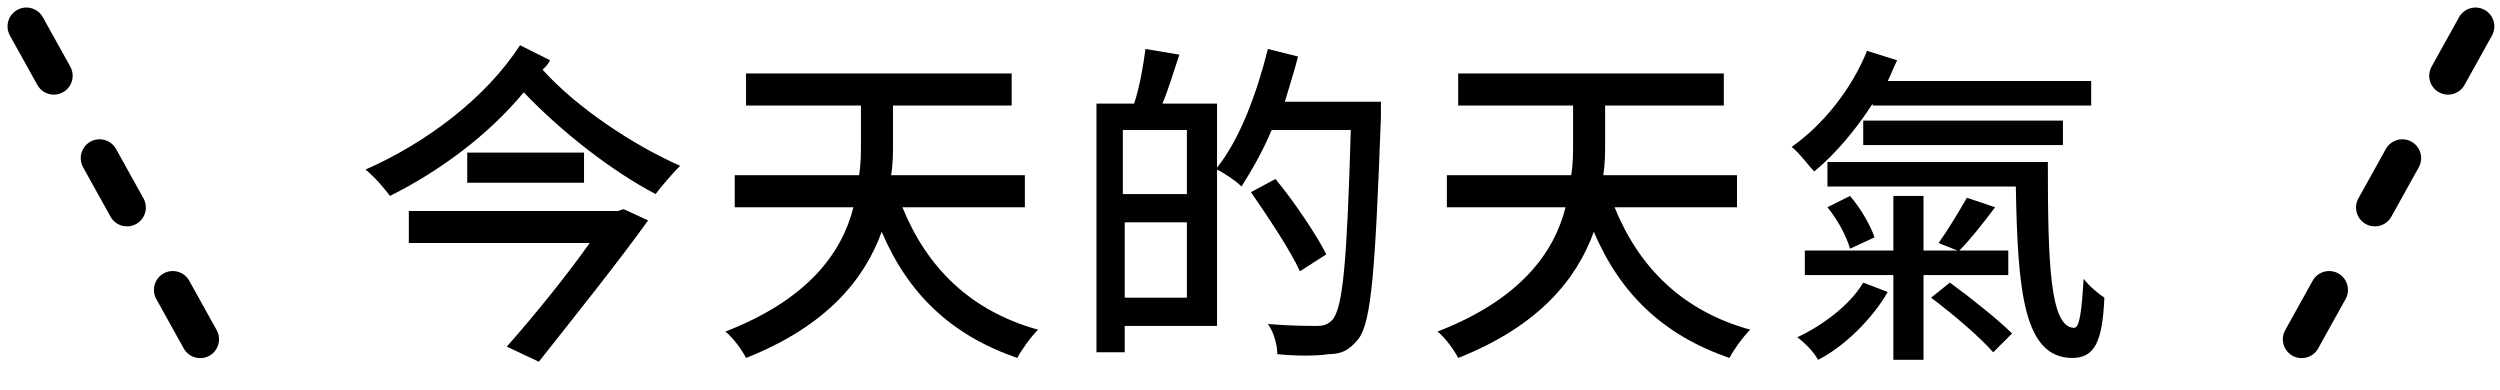
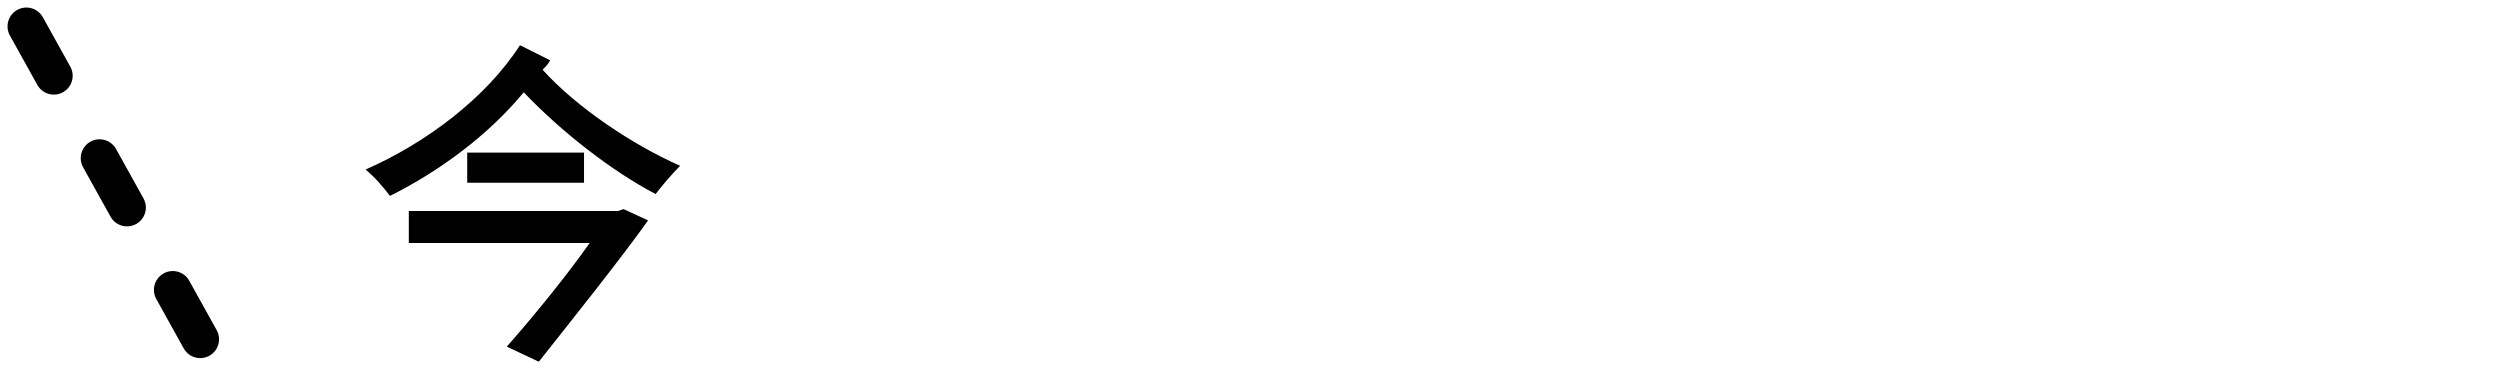
<svg xmlns="http://www.w3.org/2000/svg" version="1.1" id="圖層_1" x="0px" y="0px" viewBox="0 0 132.7 20.7" style="enable-background:new 0 0 132.7 20.7;" xml:space="preserve">
  <style type="text/css">
	.st0{fill:none;stroke:#000000;stroke-width:2;stroke-linecap:round;stroke-linejoin:round;stroke-dasharray:3,5;}
</style>
  <line id="線_367" class="st0" x1="1.4" y1="1.4" x2="11.4" y2="19.4" />
-   <line id="線_369" class="st0" x1="131.4" y1="1.4" x2="121.4" y2="19.4" />
  <g>
    <path d="M29.2,3.2c-0.1,0.2-0.2,0.3-0.4,0.5c1.8,2,4.8,4,7.3,5.1c-0.4,0.4-1,1.1-1.3,1.5c-2.3-1.2-5-3.3-7-5.4   c-1.9,2.3-4.5,4.2-7.1,5.5C20.4,10,19.9,9.4,19.4,9c3.2-1.4,6.4-3.8,8.2-6.6L29.2,3.2z M33.1,11.1l1.3,0.6   c-1.5,2.1-3.9,5.1-5.8,7.5l-1.7-0.8c1.5-1.7,3.2-3.8,4.4-5.5h-9.6v-1.7h11.1L33.1,11.1z M31,8.1v1.6h-6.2V8.1H31z" />
-     <path d="M47.9,11c1.3,3.2,3.6,5.5,7.2,6.5c-0.4,0.4-0.9,1.1-1.1,1.5c-3.5-1.2-5.8-3.4-7.2-6.7c-0.9,2.5-2.9,5-7.2,6.7   c-0.2-0.4-0.7-1.1-1.1-1.4c4.4-1.7,6.2-4.2,6.8-6.6h-6.3V9.3h6.6c0.1-0.6,0.1-1.2,0.1-1.7v-2h-6.1V3.9h14.1v1.7h-6.3v2   c0,0.5,0,1.1-0.1,1.7h7.1V11H47.9z" />
-     <path d="M73.3,5.4c0,0,0,0.6,0,0.8C73,14.3,72.8,17.1,72.1,18c-0.5,0.6-0.9,0.8-1.6,0.8c-0.6,0.1-1.7,0.1-2.7,0   c0-0.5-0.2-1.2-0.5-1.6c1.2,0.1,2.2,0.1,2.6,0.1c0.4,0,0.6-0.1,0.8-0.3c0.6-0.6,0.8-3.3,1-10.1h-4.2c-0.5,1.2-1.1,2.2-1.6,3   c-0.3-0.3-0.9-0.7-1.3-0.9v8.3h-4.9v1.4h-1.5V5.5h2c0.3-0.9,0.5-2.1,0.6-2.9l1.8,0.3c-0.3,0.9-0.6,1.9-0.9,2.6h2.9v3.4   c1.2-1.5,2.1-3.9,2.7-6.3l1.6,0.4c-0.2,0.8-0.5,1.7-0.7,2.4H73.3z M59.6,6.9v3.4H63V6.9H59.6z M63,15.8v-4h-3.3v4H63z M69,14.4   c-0.5-1.1-1.7-2.9-2.6-4.2l1.3-0.7c1,1.2,2.2,3,2.7,4L69,14.4z" />
-     <path d="M85.7,11c1.3,3.2,3.6,5.5,7.2,6.5c-0.4,0.4-0.9,1.1-1.1,1.5c-3.5-1.2-5.8-3.4-7.2-6.7c-0.9,2.5-2.9,5-7.2,6.7   c-0.2-0.4-0.7-1.1-1.1-1.4c4.4-1.7,6.2-4.2,6.8-6.6h-6.3V9.3h6.6c0.1-0.6,0.1-1.2,0.1-1.7v-2h-6.1V3.9h14.1v1.7h-6.3v2   c0,0.5,0,1.1-0.1,1.7h7.1V11H85.7z" />
-     <path d="M99.4,5.5c-0.9,1.4-2,2.7-3.1,3.6c-0.3-0.3-0.8-1-1.2-1.3c1.7-1.2,3.2-3.1,4-5.1l1.6,0.5c-0.2,0.4-0.3,0.7-0.5,1.1H111v1.3   H99.4z M100.2,15.5c-0.8,1.4-2.3,2.9-3.7,3.6c-0.2-0.4-0.7-0.9-1.1-1.2c1.3-0.6,2.8-1.7,3.5-2.9L100.2,15.5z M102.1,14.6v4.5h-1.6   v-4.5h-4.7v-1.3h4.7v-2.9h1.6v2.9h1.8l-1-0.4c0.5-0.7,1.1-1.7,1.5-2.4l1.5,0.5c-0.6,0.8-1.3,1.7-1.9,2.3h2.6v1.3H102.1z M98.2,10.4   c0.6,0.7,1.1,1.6,1.3,2.2l-1.3,0.6C98,12.5,97.5,11.6,97,11L98.2,10.4z M108.7,8.6c0,5.3,0.1,8.8,1.4,8.8c0.3,0,0.4-1,0.5-2.6   c0.3,0.4,0.8,0.8,1.1,1c-0.1,2.3-0.5,3.2-1.7,3.2c-2.6,0-2.9-3.6-3-9.1H97V8.6H108.7z M98.9,7.7V6.4h10.6v1.3H98.9z M103.5,15   c1.1,0.8,2.6,2,3.3,2.7l-1,1c-0.7-0.8-2.1-2-3.3-2.9L103.5,15z" />
  </g>
</svg>